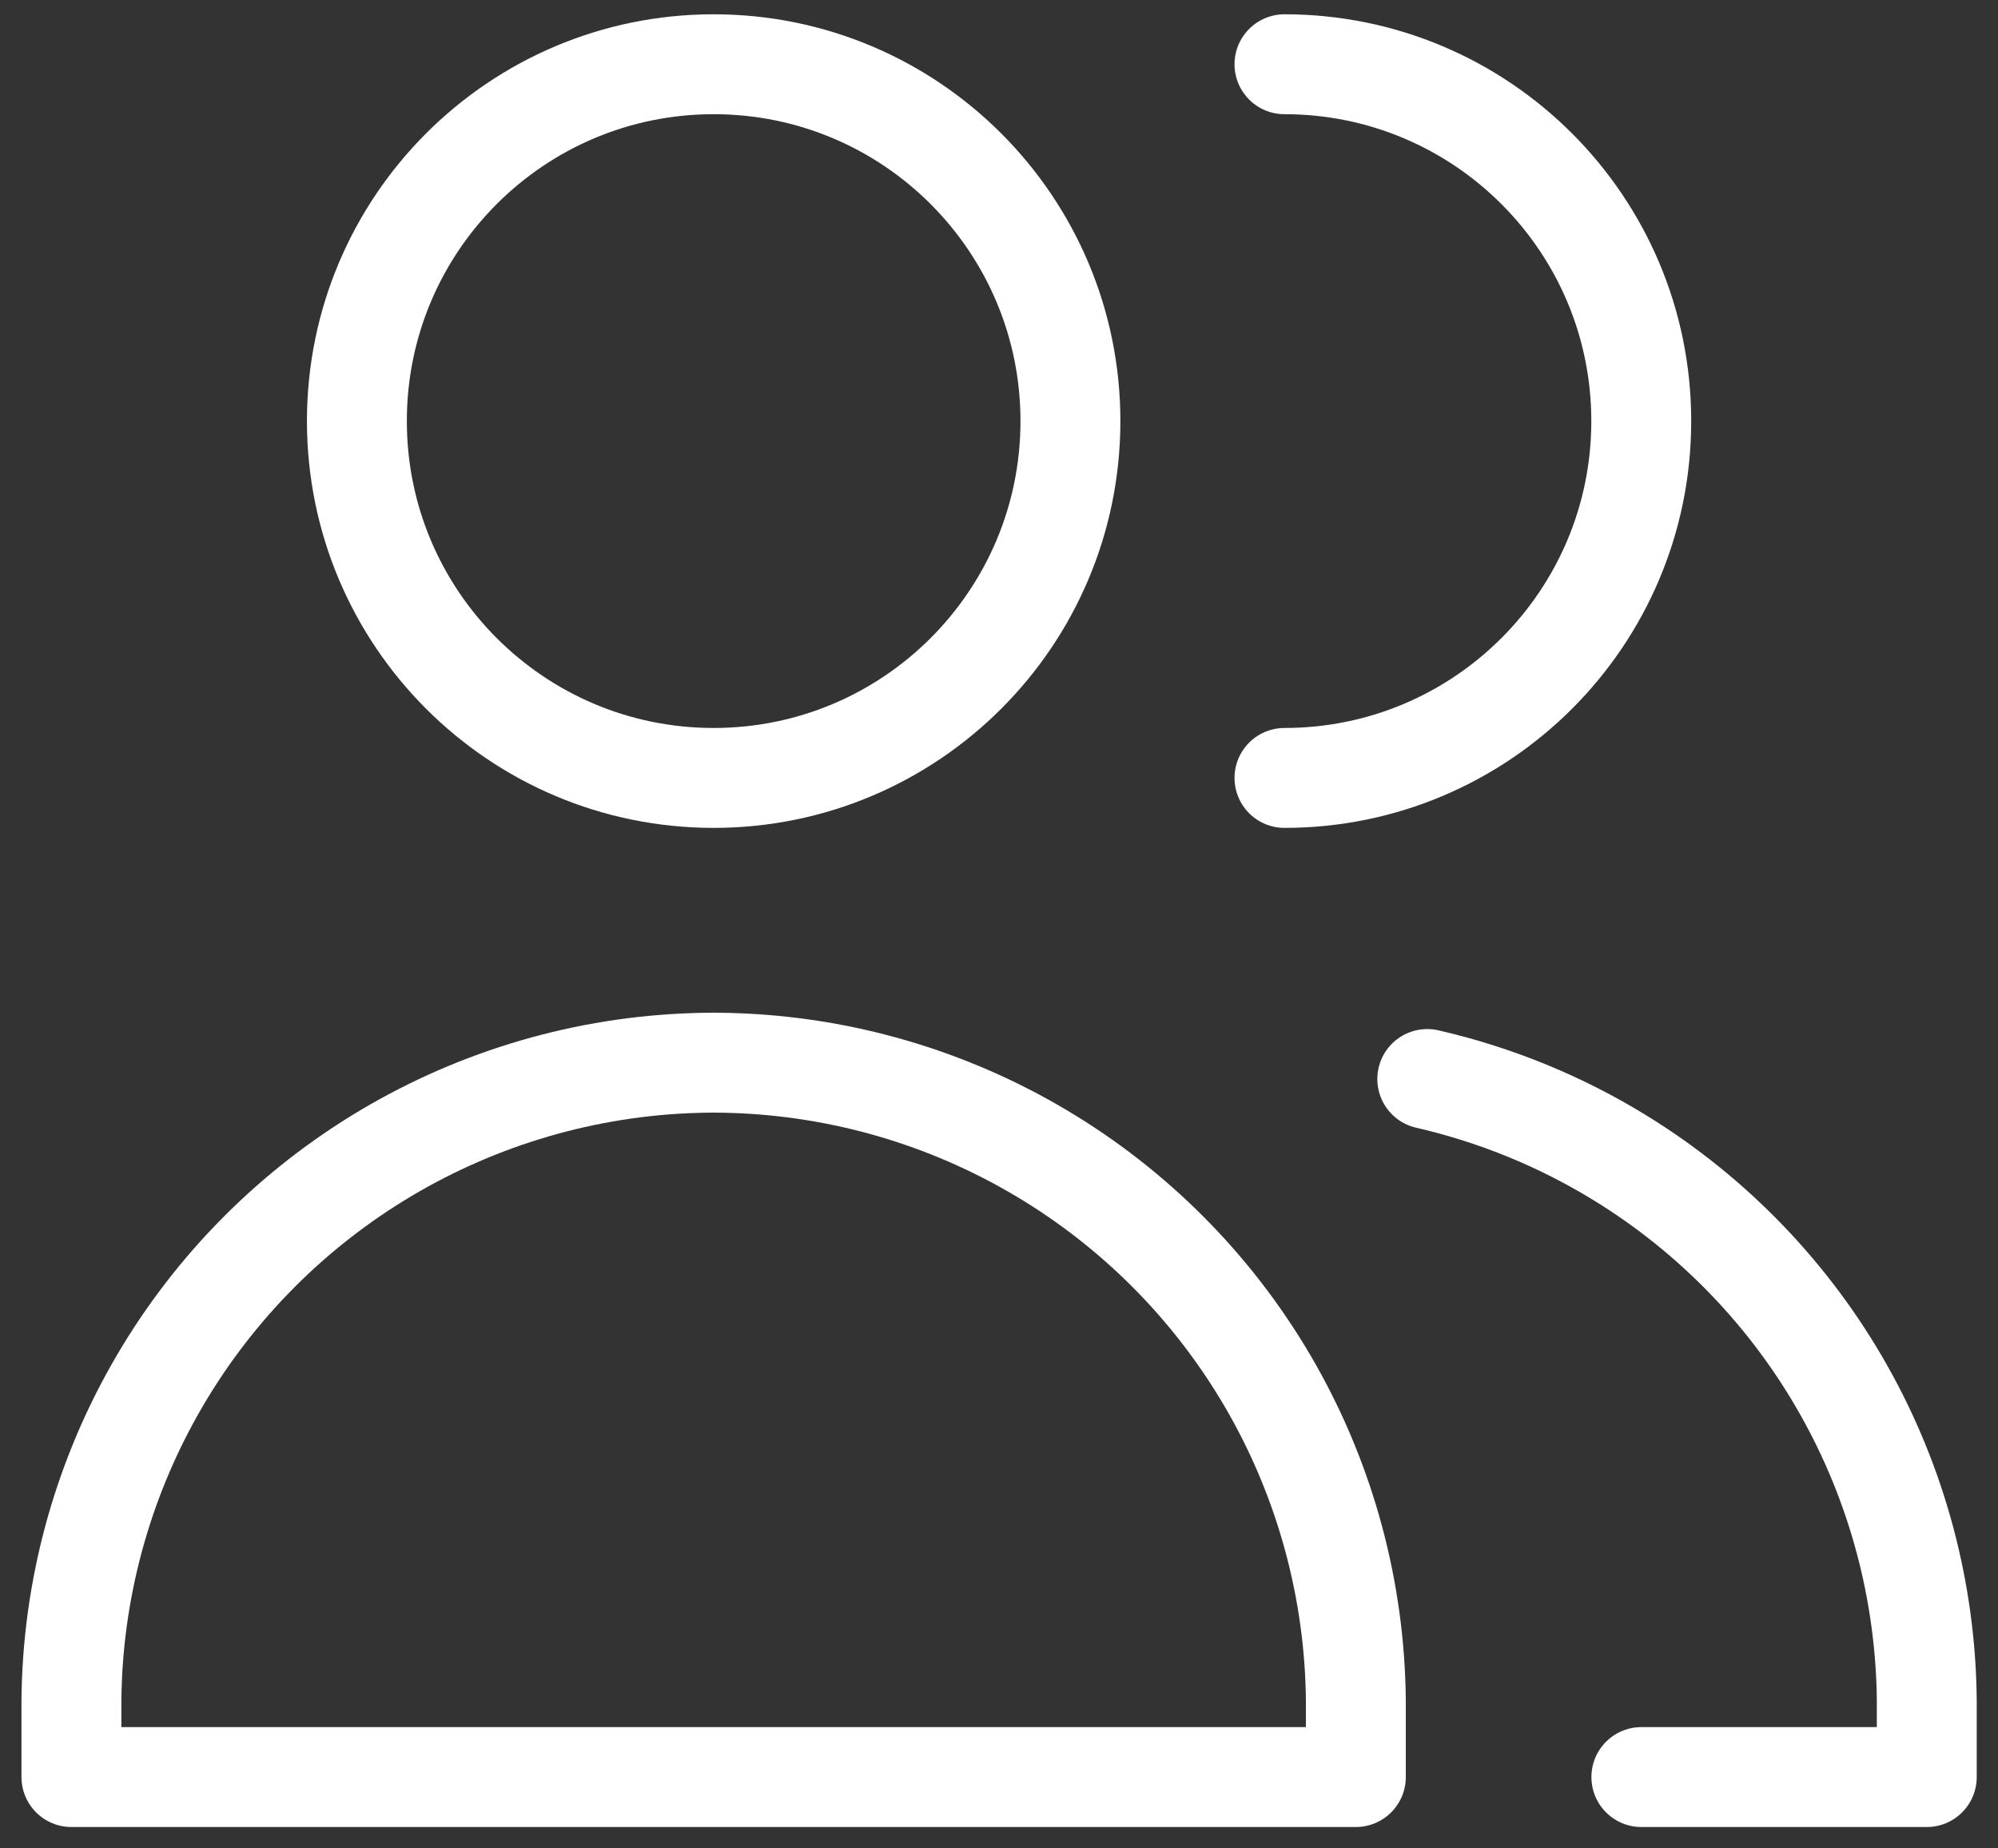
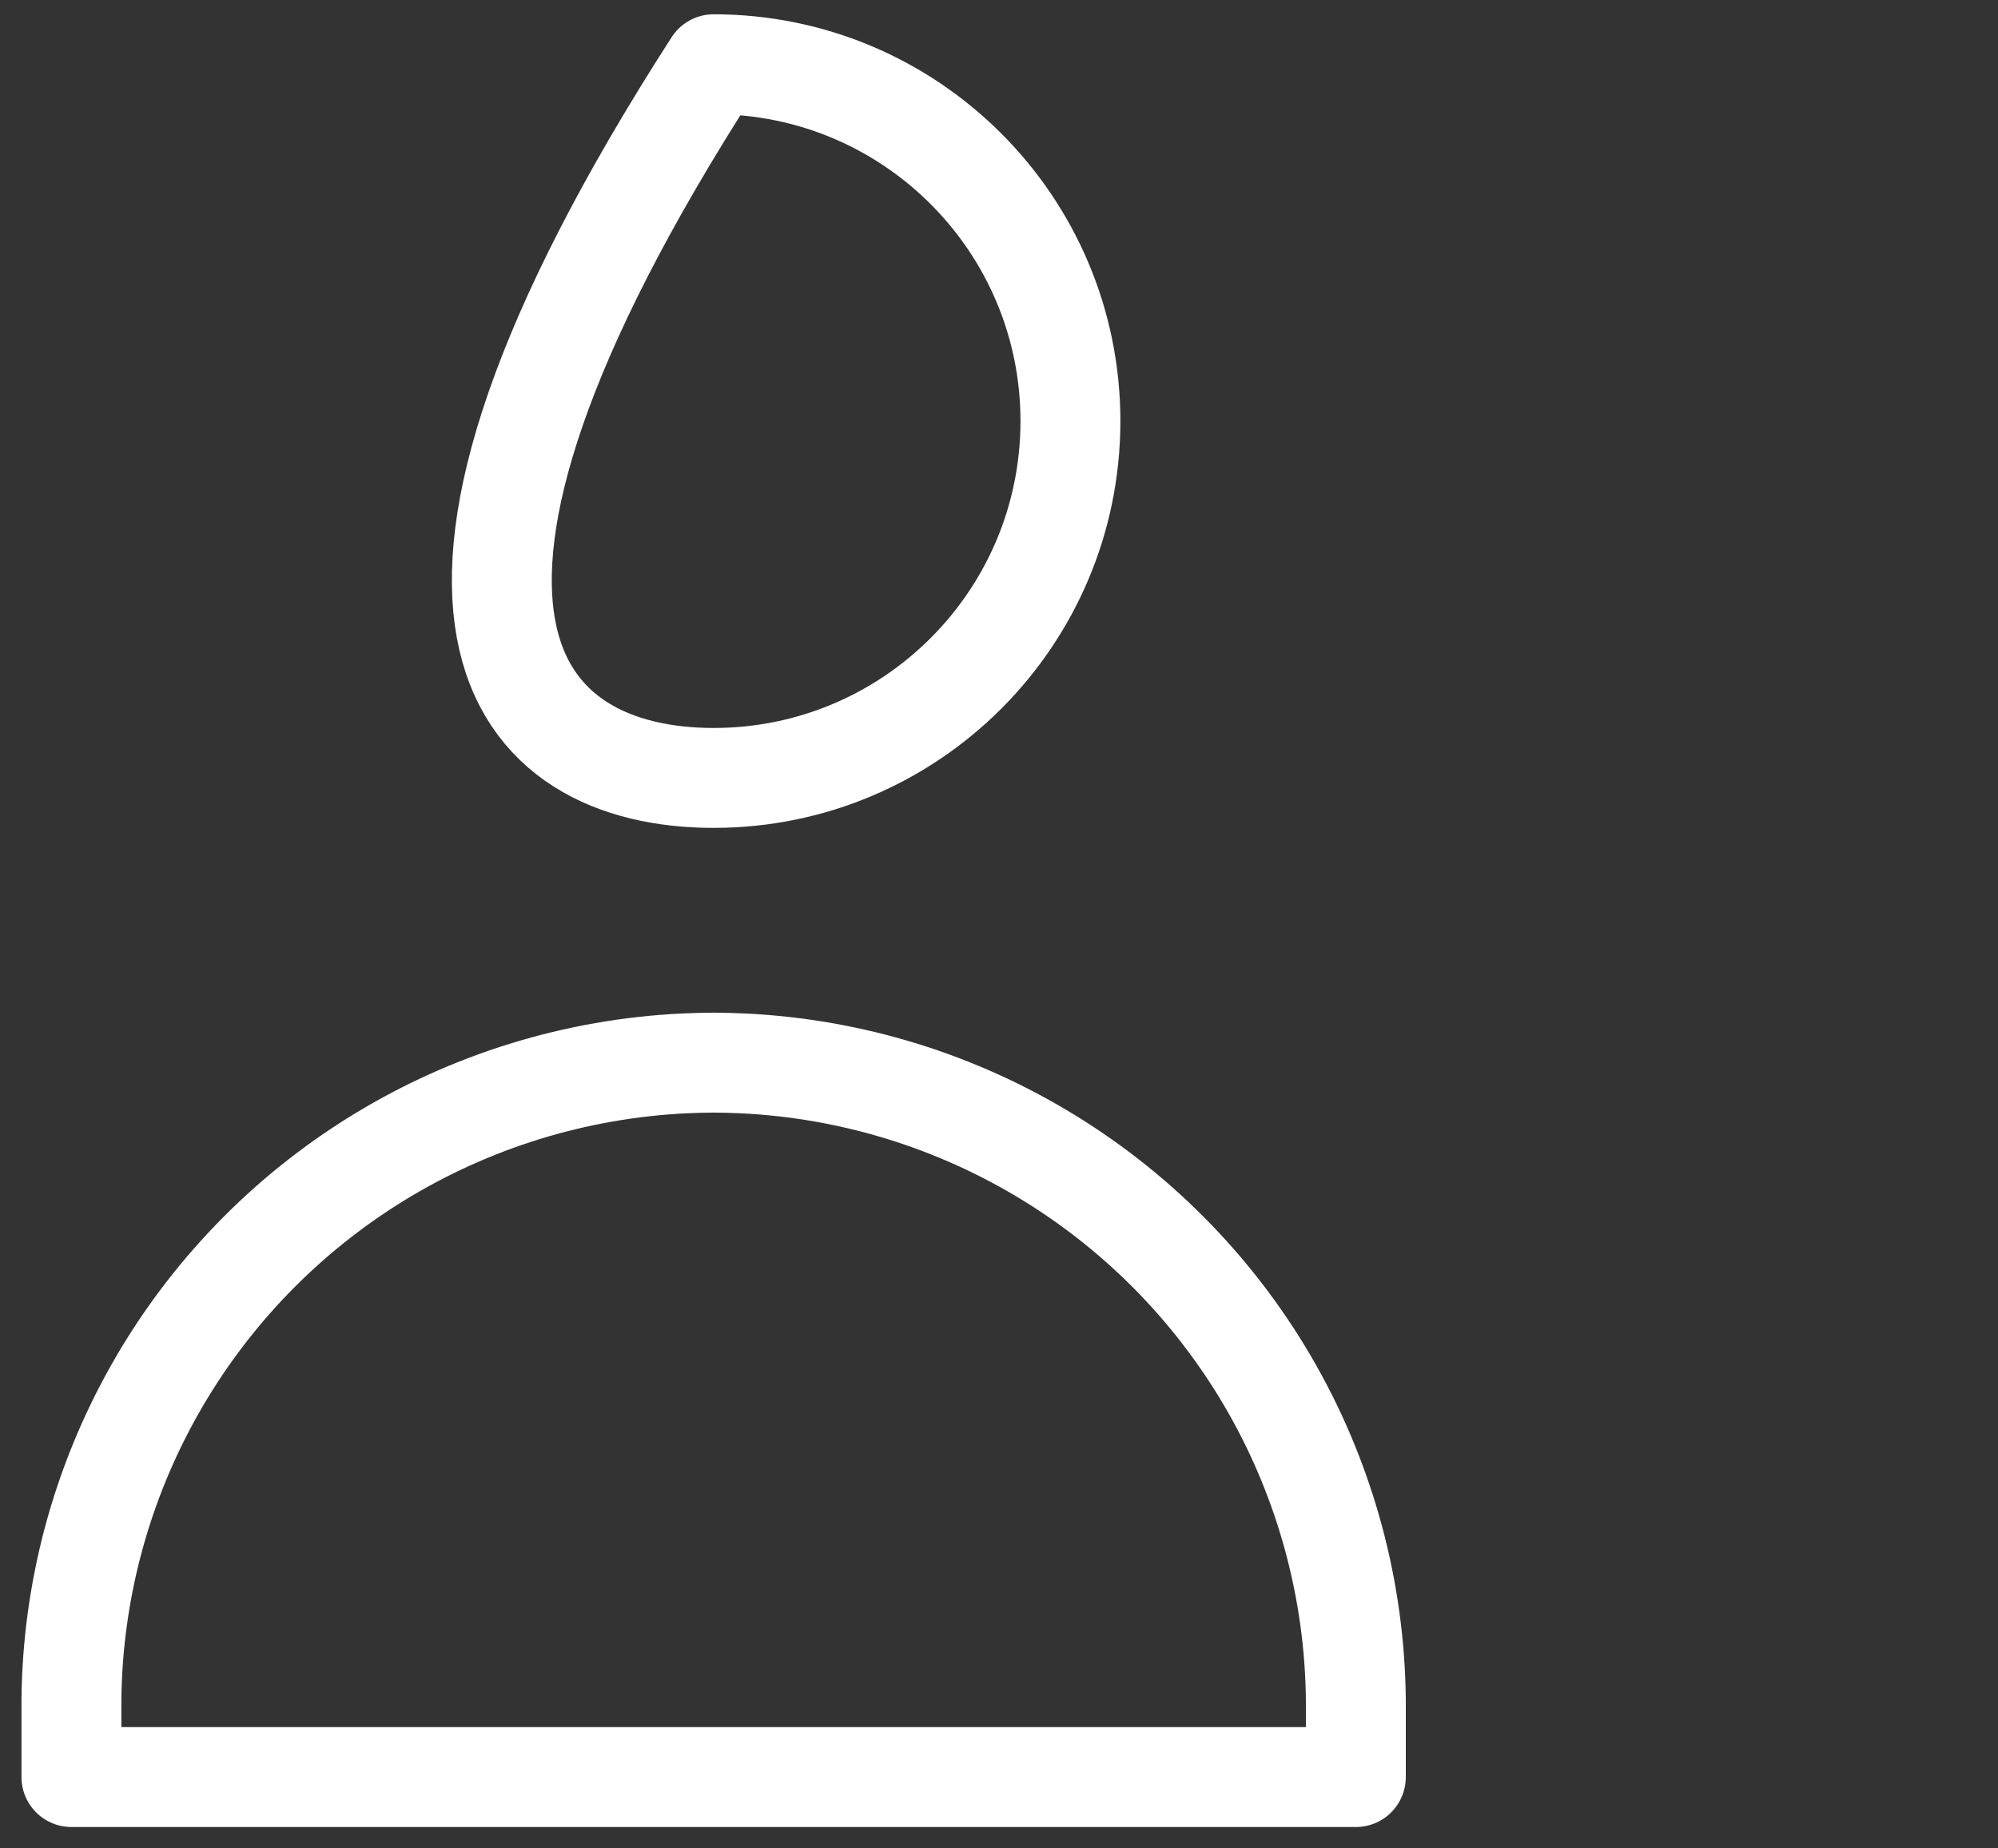
<svg xmlns="http://www.w3.org/2000/svg" width="40" height="37" viewBox="0 0 40 37" fill="none">
  <rect x="0" y="0" width="40" height="37" fill="#333333" stroke="none" />
-   <path d="M14.287 15.572C18.232 15.572 21.43 12.374 21.43 8.429C21.43 4.484 18.232 1.286 14.287 1.286C10.342 1.286 7.145 4.484 7.145 8.429C7.145 12.374 10.342 15.572 14.287 15.572Z" stroke="white" stroke-width="2" stroke-linecap="round" stroke-linejoin="round" />
+   <path d="M14.287 15.572C18.232 15.572 21.43 12.374 21.43 8.429C21.43 4.484 18.232 1.286 14.287 1.286C7.145 12.374 10.342 15.572 14.287 15.572Z" stroke="white" stroke-width="2" stroke-linecap="round" stroke-linejoin="round" />
  <path d="M1.43 35.572H14.287H27.144V34.023C27.121 31.845 26.547 29.708 25.475 27.813C24.402 25.917 22.867 24.324 21.012 23.183C19.157 22.041 17.044 21.389 14.868 21.286C14.674 21.277 14.48 21.272 14.287 21.271C14.093 21.272 13.899 21.277 13.705 21.286C11.53 21.389 9.416 22.041 7.561 23.183C5.707 24.324 4.171 25.917 3.099 27.813C2.027 29.708 1.452 31.845 1.43 34.023V35.572Z" stroke="white" stroke-width="2" stroke-linecap="round" stroke-linejoin="round" />
-   <path d="M25.715 15.572C29.66 15.572 32.858 12.374 32.858 8.429C32.858 4.484 29.66 1.286 25.715 1.286" stroke="white" stroke-width="2" stroke-linecap="round" stroke-linejoin="round" />
-   <path d="M32.86 35.572H38.574V34.023C38.551 31.845 37.977 29.708 36.905 27.813C35.833 25.917 34.297 24.324 32.443 23.183C31.244 22.445 29.936 21.912 28.574 21.599" stroke="white" stroke-width="2" stroke-linecap="round" stroke-linejoin="round" />
</svg>